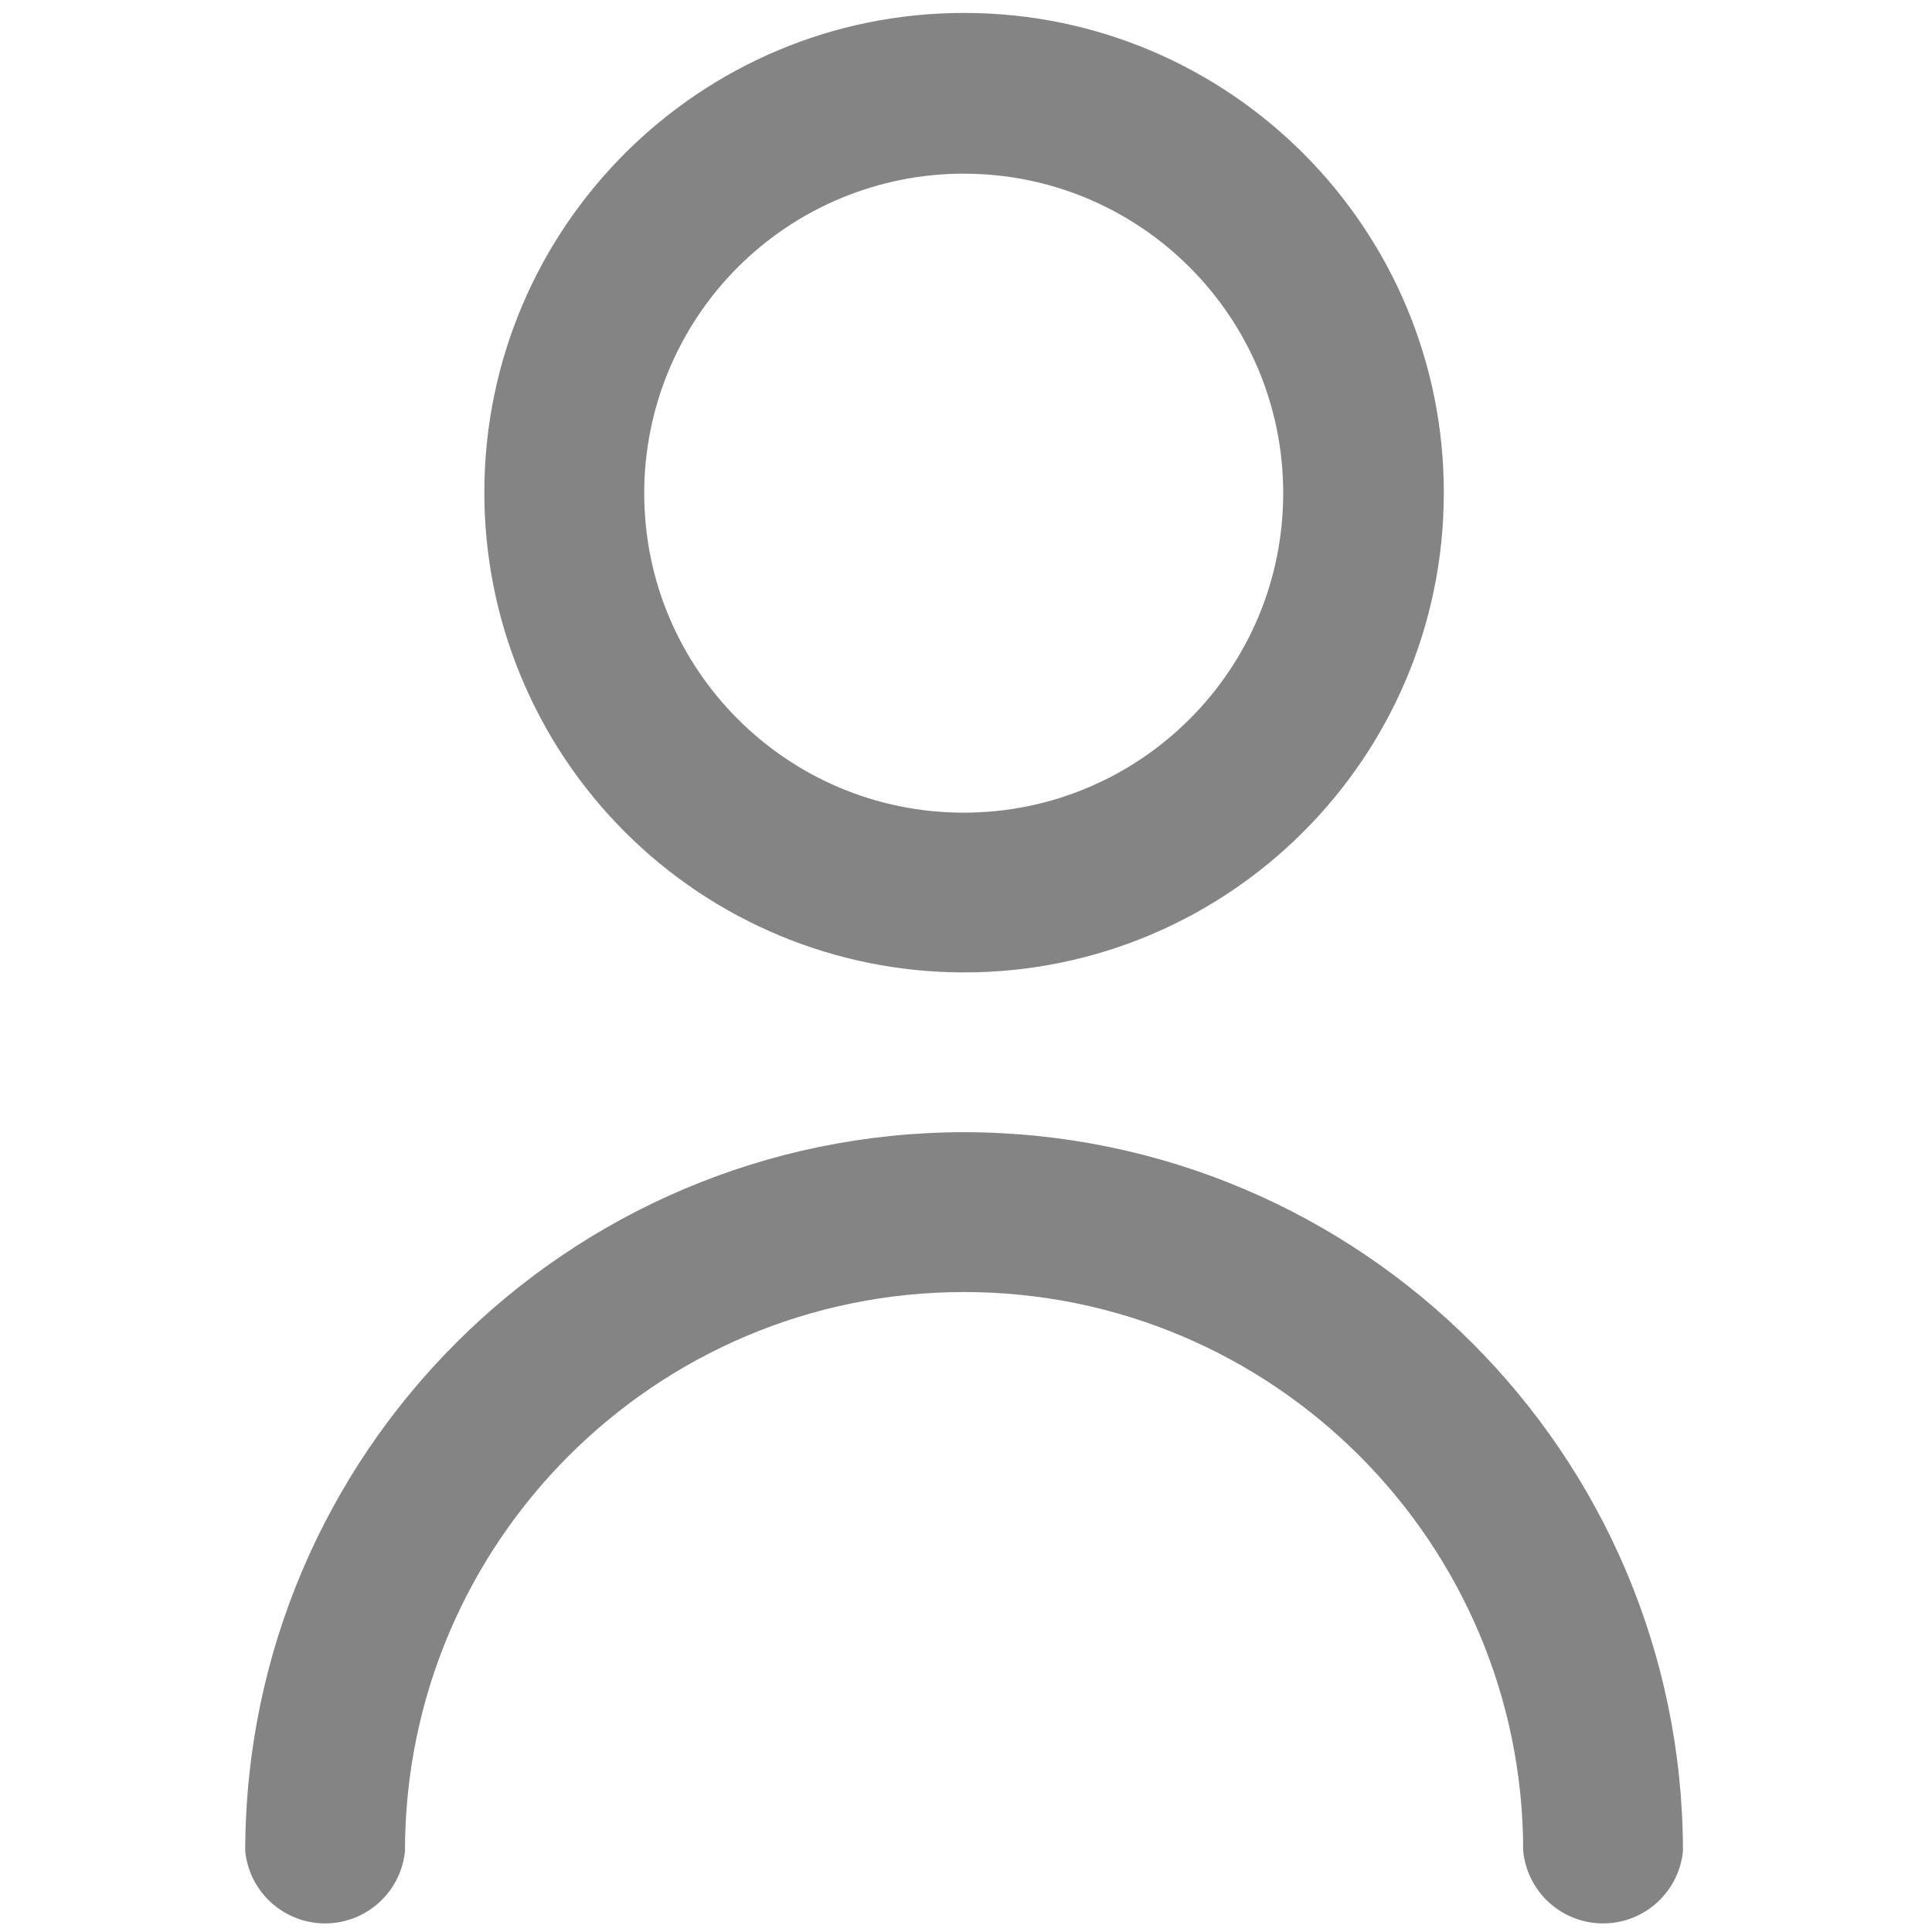
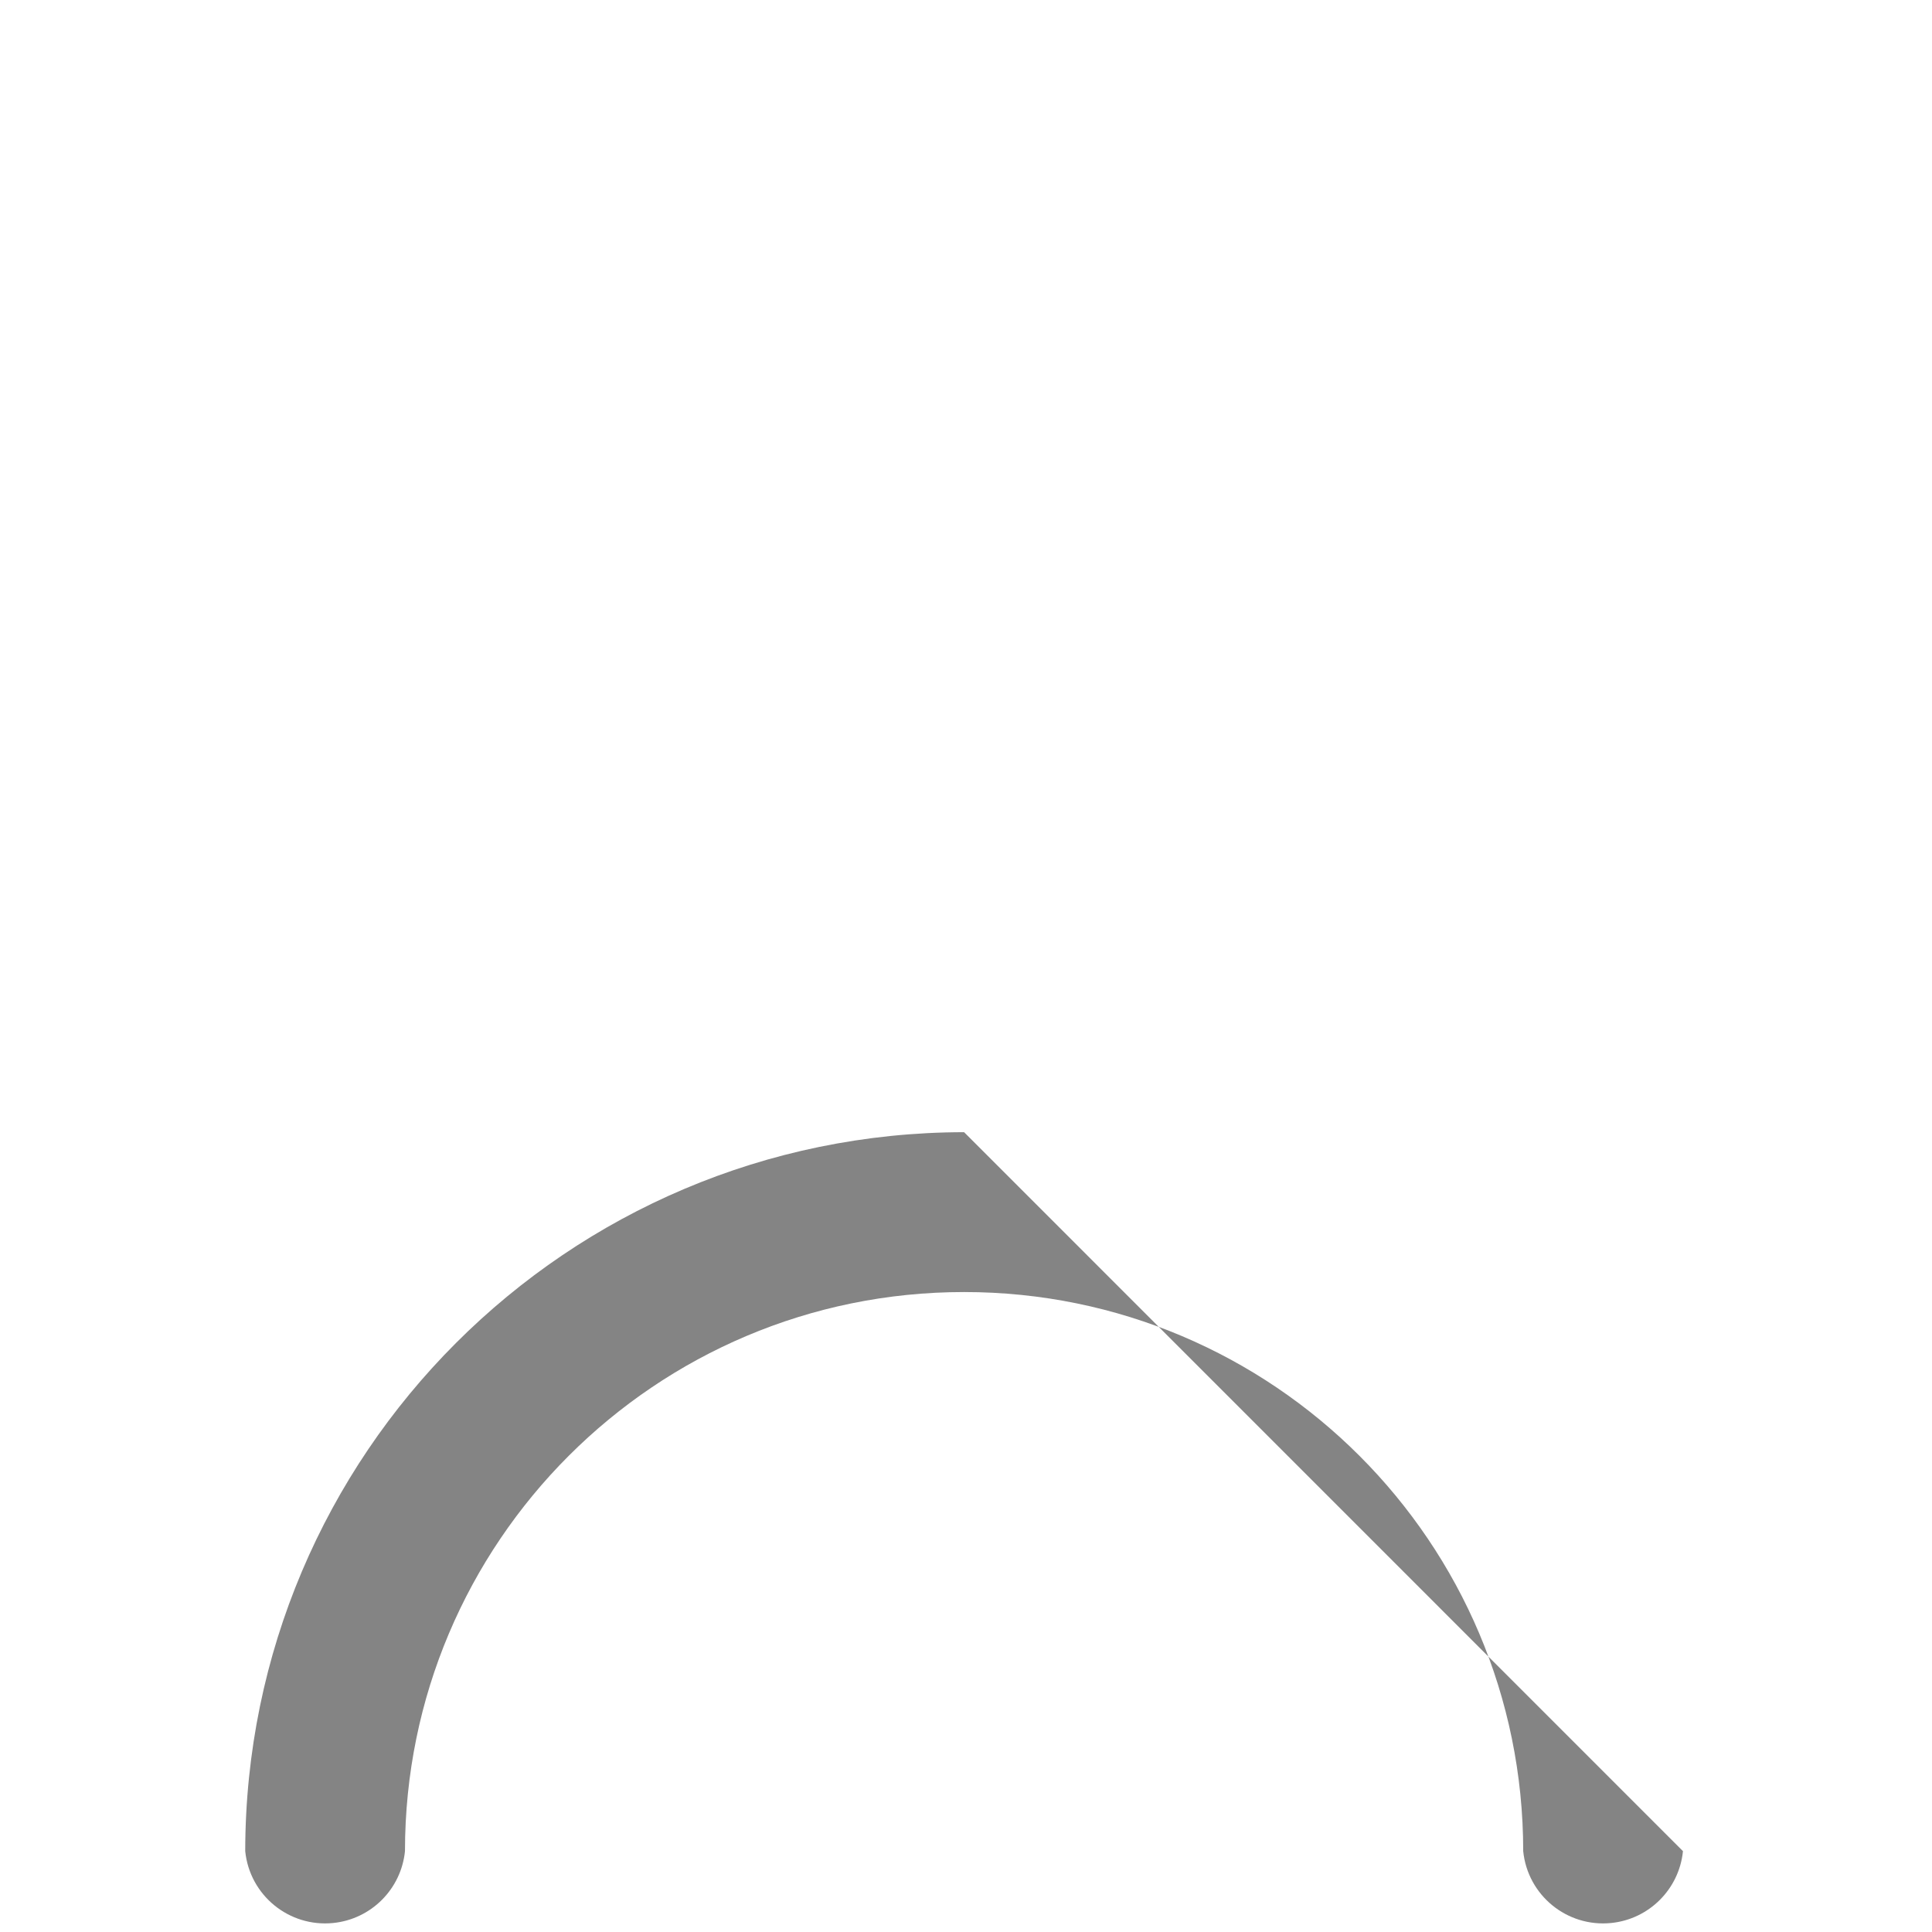
<svg xmlns="http://www.w3.org/2000/svg" id="Camada_1" data-name="Camada 1" viewBox="0 0 1080 1080" version="1.1">
  <defs id="defs1">
    <style id="style1">.cls-1{fill:#848484;stroke-width:0}</style>
  </defs>
  <g id="g1" transform="matrix(1.511 0 0 1.511 -274.06 -274.729)">
-     <path id="Caminho_5630" data-name="Caminho 5630" class="cls-1" d="m 537.88,541.57 c 98.02,0.09 177.56,-79.3 177.65,-177.32 0.09,-98.02 -79.3,-177.56 -177.32,-177.65 -98.02,-0.09 -177.56,79.3 -177.65,177.32 -0.04,47.13 18.66,92.35 52,125.68 33.24,33.25 78.31,51.95 125.33,51.97 z m 0,-295.5 c 65.28,-0.02 118.21,52.89 118.23,118.17 0.02,65.28 -52.89,118.21 -118.17,118.23 -65.28,0.02 -118.21,-52.89 -118.23,-118.17 0,-31.35 12.44,-61.42 34.6,-83.6 22.16,-22.17 52.22,-34.63 83.56,-34.64 z" />
-     <path id="Caminho_5631" data-name="Caminho 5631" class="cls-1" d="m 538.05,600.68 c -146.83,0.16 -265.81,119.16 -265.95,265.99 1.64,16.32 16.2,28.22 32.52,26.58 14.06,-1.41 25.17,-12.53 26.58,-26.58 0,-114.24 92.61,-206.85 206.85,-206.85 114.24,0 206.85,92.61 206.85,206.85 1.64,16.32 16.2,28.22 32.52,26.58 14.06,-1.41 25.17,-12.53 26.58,-26.58 C 803.86,719.84 684.88,600.84 538.05,600.68 Z" />
+     <path id="Caminho_5631" data-name="Caminho 5631" class="cls-1" d="m 538.05,600.68 c -146.83,0.16 -265.81,119.16 -265.95,265.99 1.64,16.32 16.2,28.22 32.52,26.58 14.06,-1.41 25.17,-12.53 26.58,-26.58 0,-114.24 92.61,-206.85 206.85,-206.85 114.24,0 206.85,92.61 206.85,206.85 1.64,16.32 16.2,28.22 32.52,26.58 14.06,-1.41 25.17,-12.53 26.58,-26.58 Z" />
  </g>
</svg>